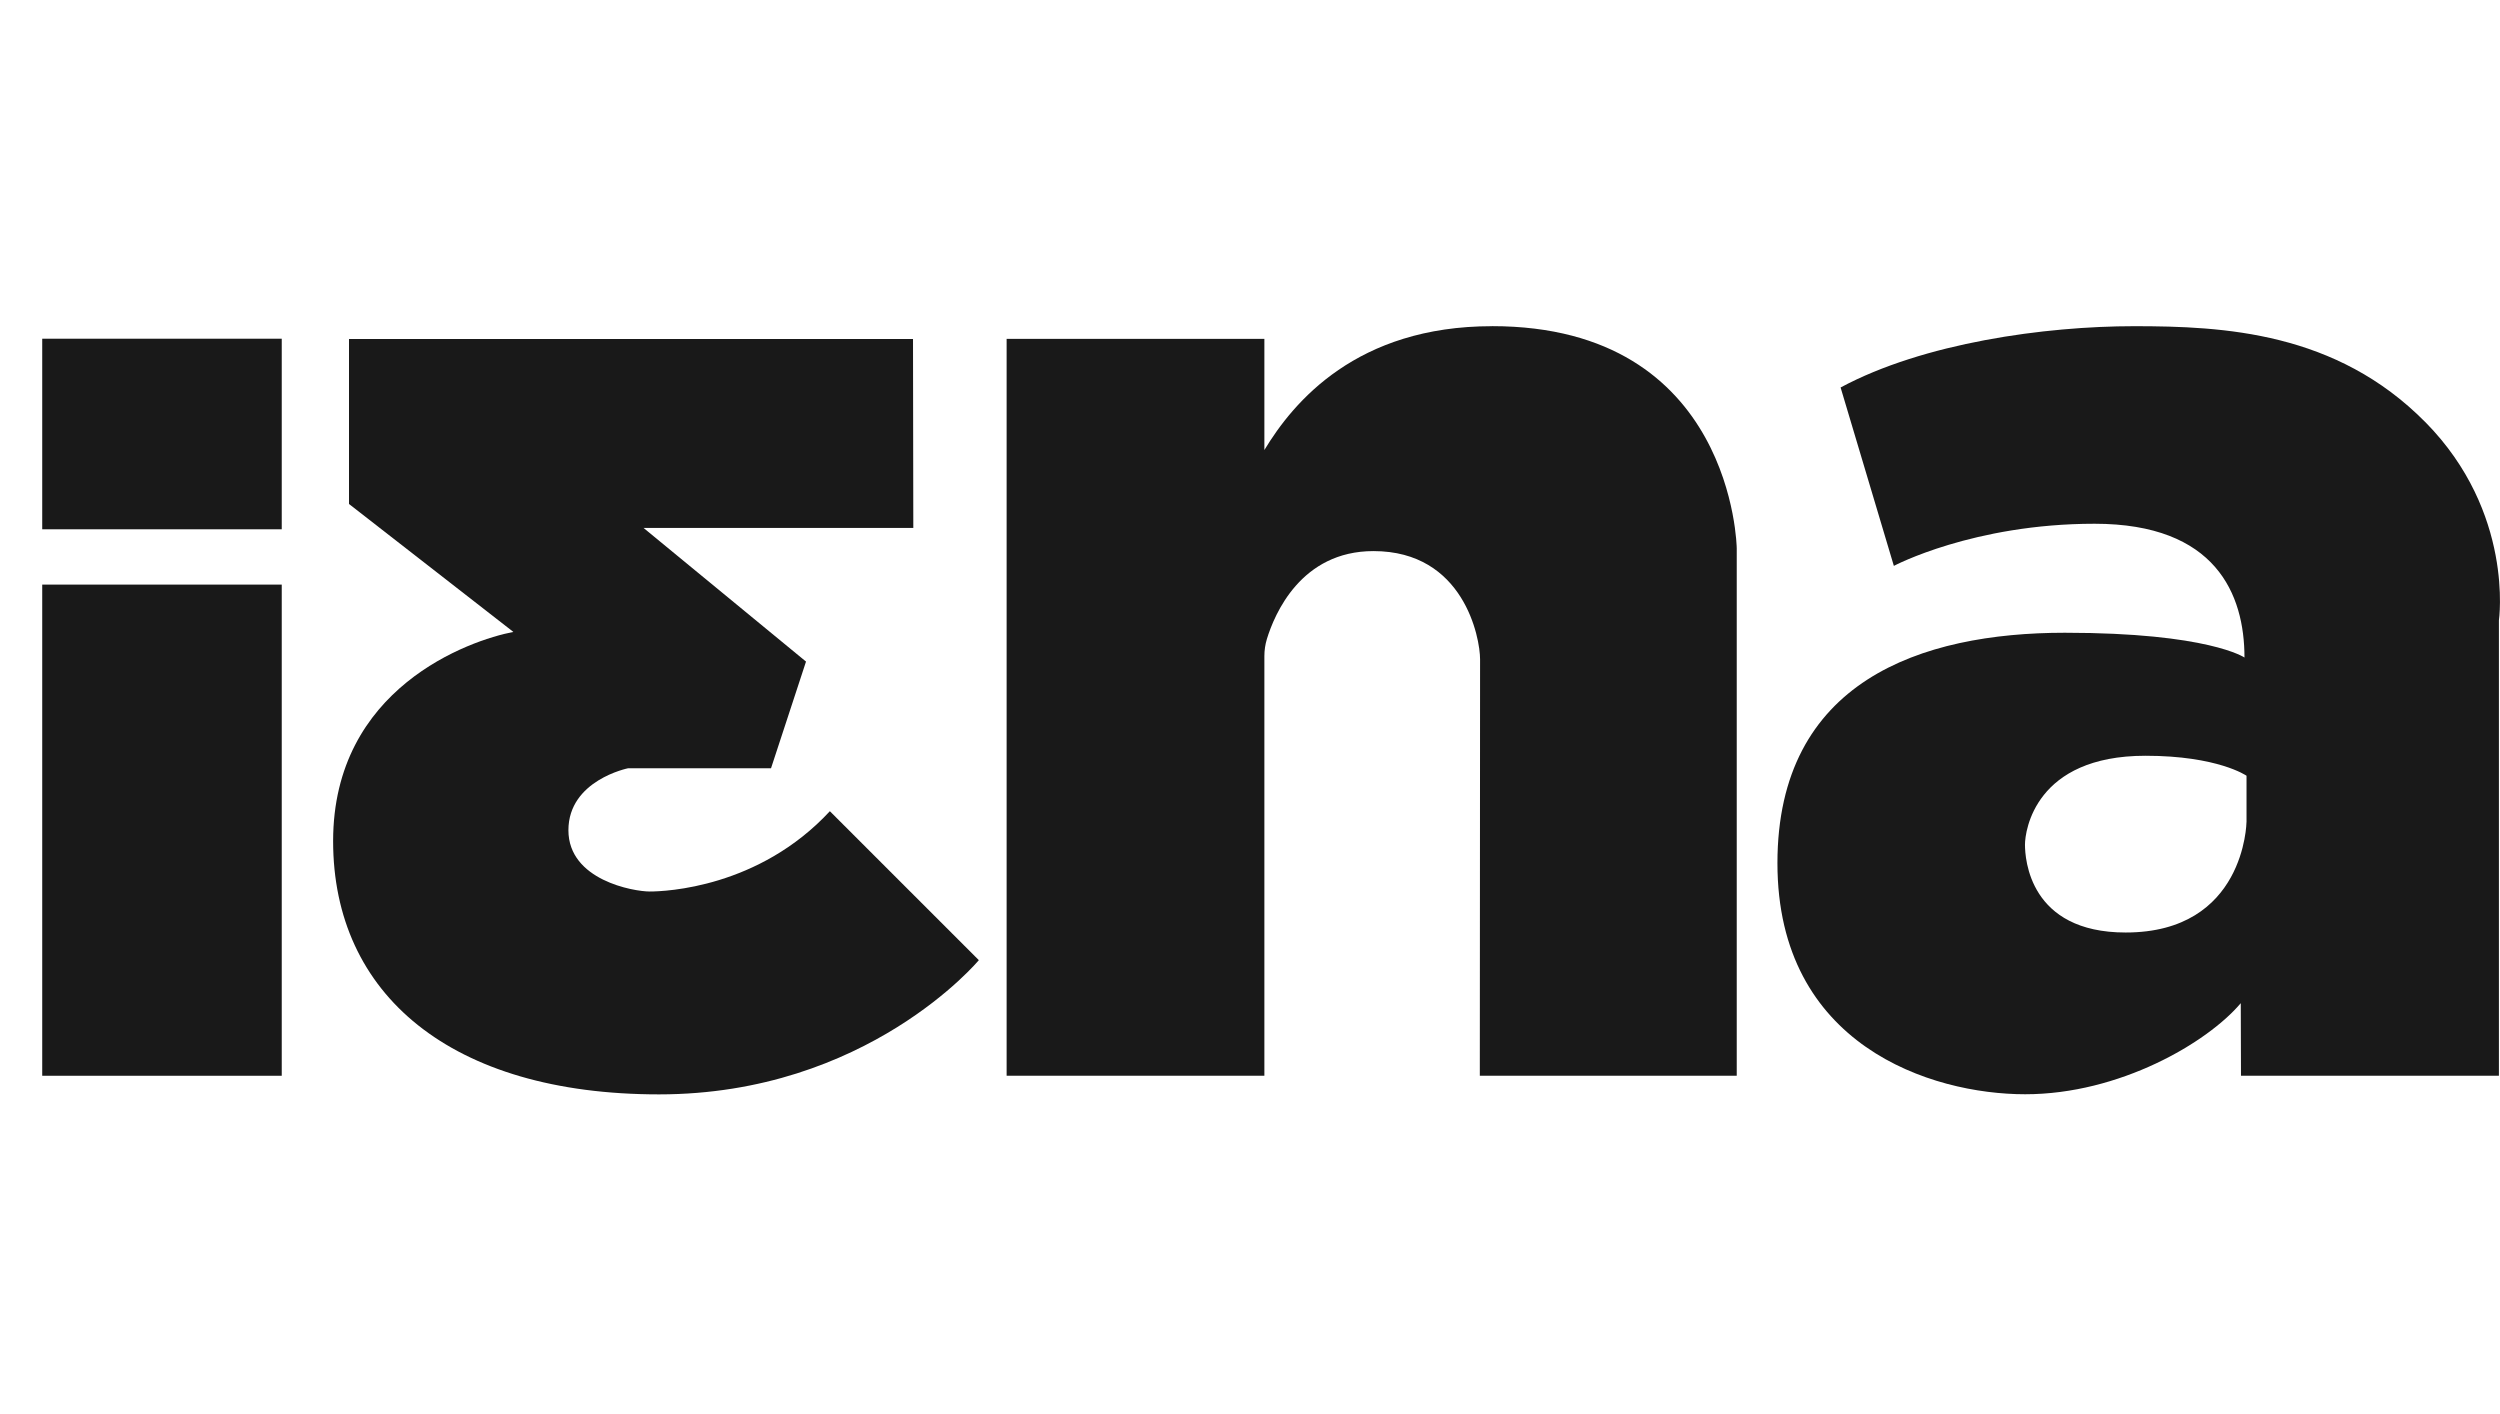
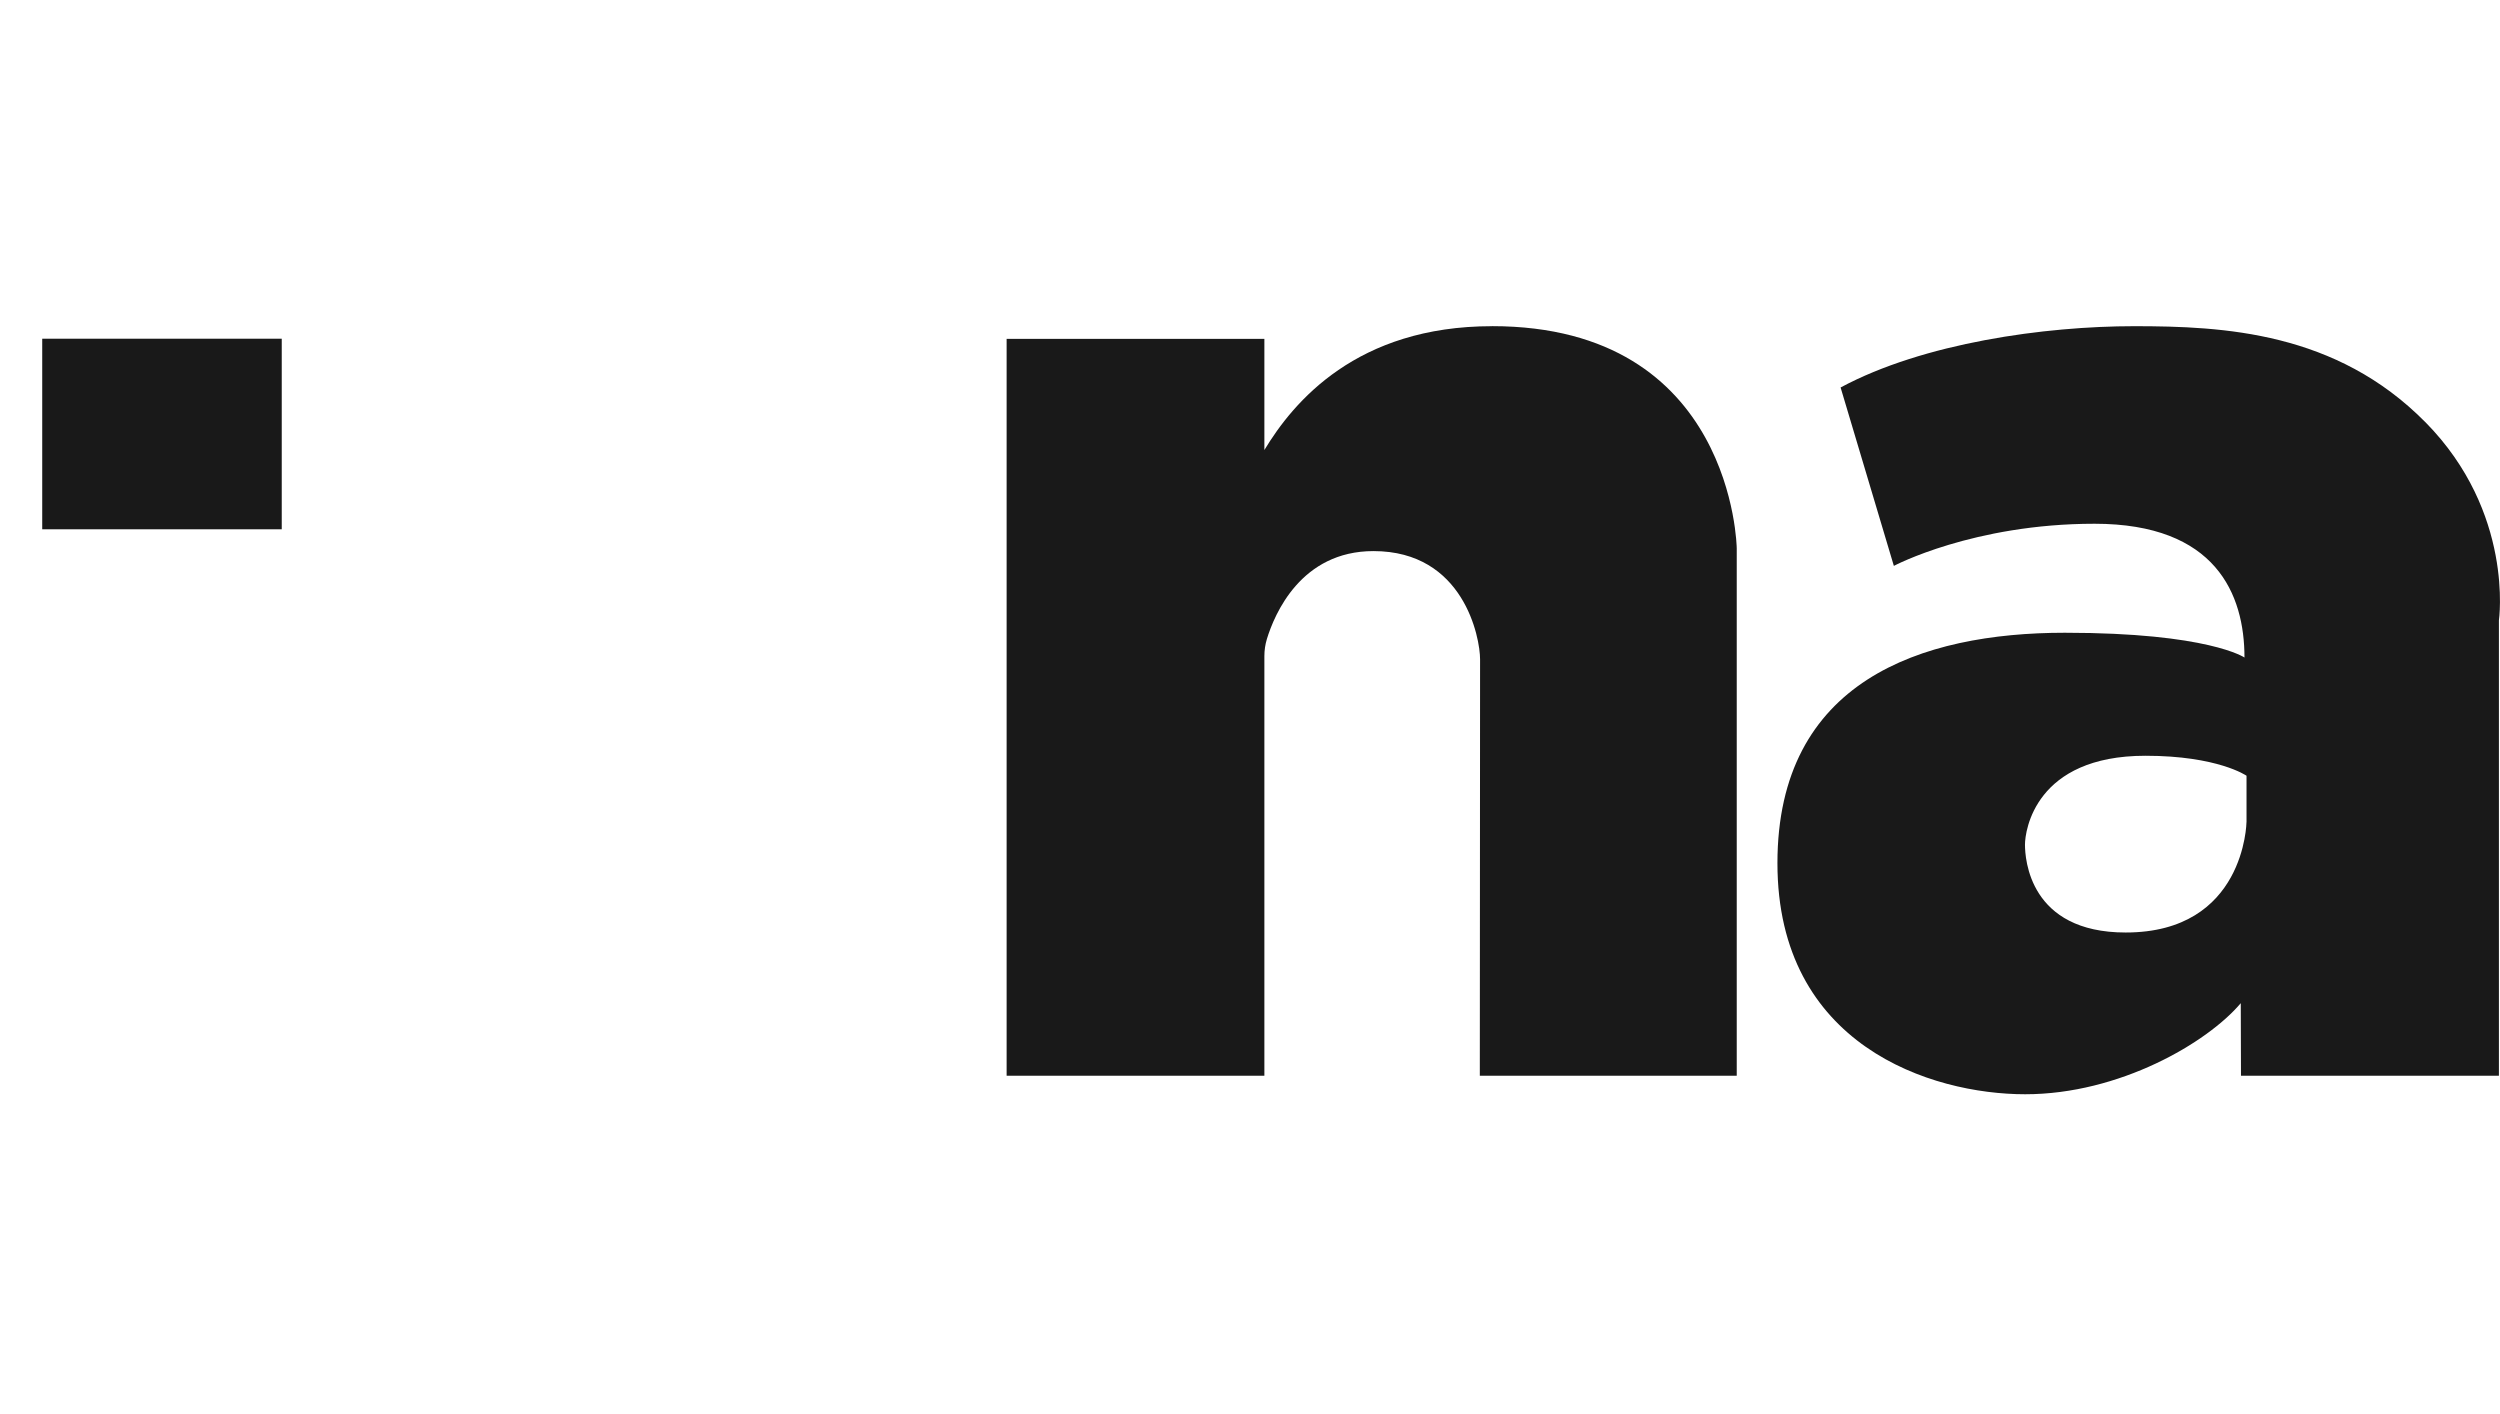
<svg xmlns="http://www.w3.org/2000/svg" id="Layer_2" data-name="Layer 2" viewBox="0 0 573.13 324.06">
  <defs>
    <style>
      .cls-1 {
        fill: none;
      }

      .cls-2 {
        fill: #191919;
      }
    </style>
  </defs>
  <g id="Layer_1-2" data-name="Layer 1">
    <g>
-       <rect class="cls-1" width="553.73" height="72.8" />
      <rect class="cls-1" y="251.27" width="553.73" height="72.8" />
      <g>
-         <rect class="cls-2" x="9.68" y="134.02" width="54.91" height="112.6" />
        <rect class="cls-2" x="9.68" y="77.65" width="54.91" height="43.69" />
-         <path class="cls-2" d="M209.37,121.03h-61.84l37.25,30.64-8.02,24.45h-32.75s-13.7,2.74-13.7,14.21,14.99,14.05,18.62,14.05,25.05-.86,41.32-18.41l34.15,34.15s-25.58,30.77-73.32,30.77-74.71-22.96-74.71-58.07,31.26-46.03,41.32-47.95l-37.68-29.33v-37.83h129.3l.07,43.33Z" />
        <path class="cls-2" d="M342.05,74.78c-31.03,0-45.52,17.34-52.19,28.39v-25.48h-59.09v168.93h59.09v-96.19c0-1.34.19-2.67.58-3.95,1.75-5.71,7.81-20.14,24.43-20.14,20.71,0,24.44,19.85,24.44,24.81l-.06,95.46h58.9v-120.92s-.65-50.92-56.1-50.92Z" />
        <path class="cls-2" d="M556.02,96.79c-20.45-20.73-46.3-22.01-66.75-22.01s-48.28,3.83-67.31,14.05l12.21,40.9s18.18-9.66,46.01-9.66,34.37,16.19,34.37,30.67c0,0-8.24-5.68-41.18-5.68s-65.89,11.08-65.89,52.83,35.22,52.97,56.8,52.97,41.75-11.79,49.42-20.88l.05,16.63h59.13v-104.39s3.59-24.71-16.86-45.44ZM515.01,188.49s-.32,25.29-27.7,25.29c-22.1,0-23.08-16.94-23.08-20.14s2.33-20.38,27.63-20.38c16.58,0,23.16,4.58,23.16,4.58v10.64Z" />
      </g>
    </g>
  </g>
</svg>